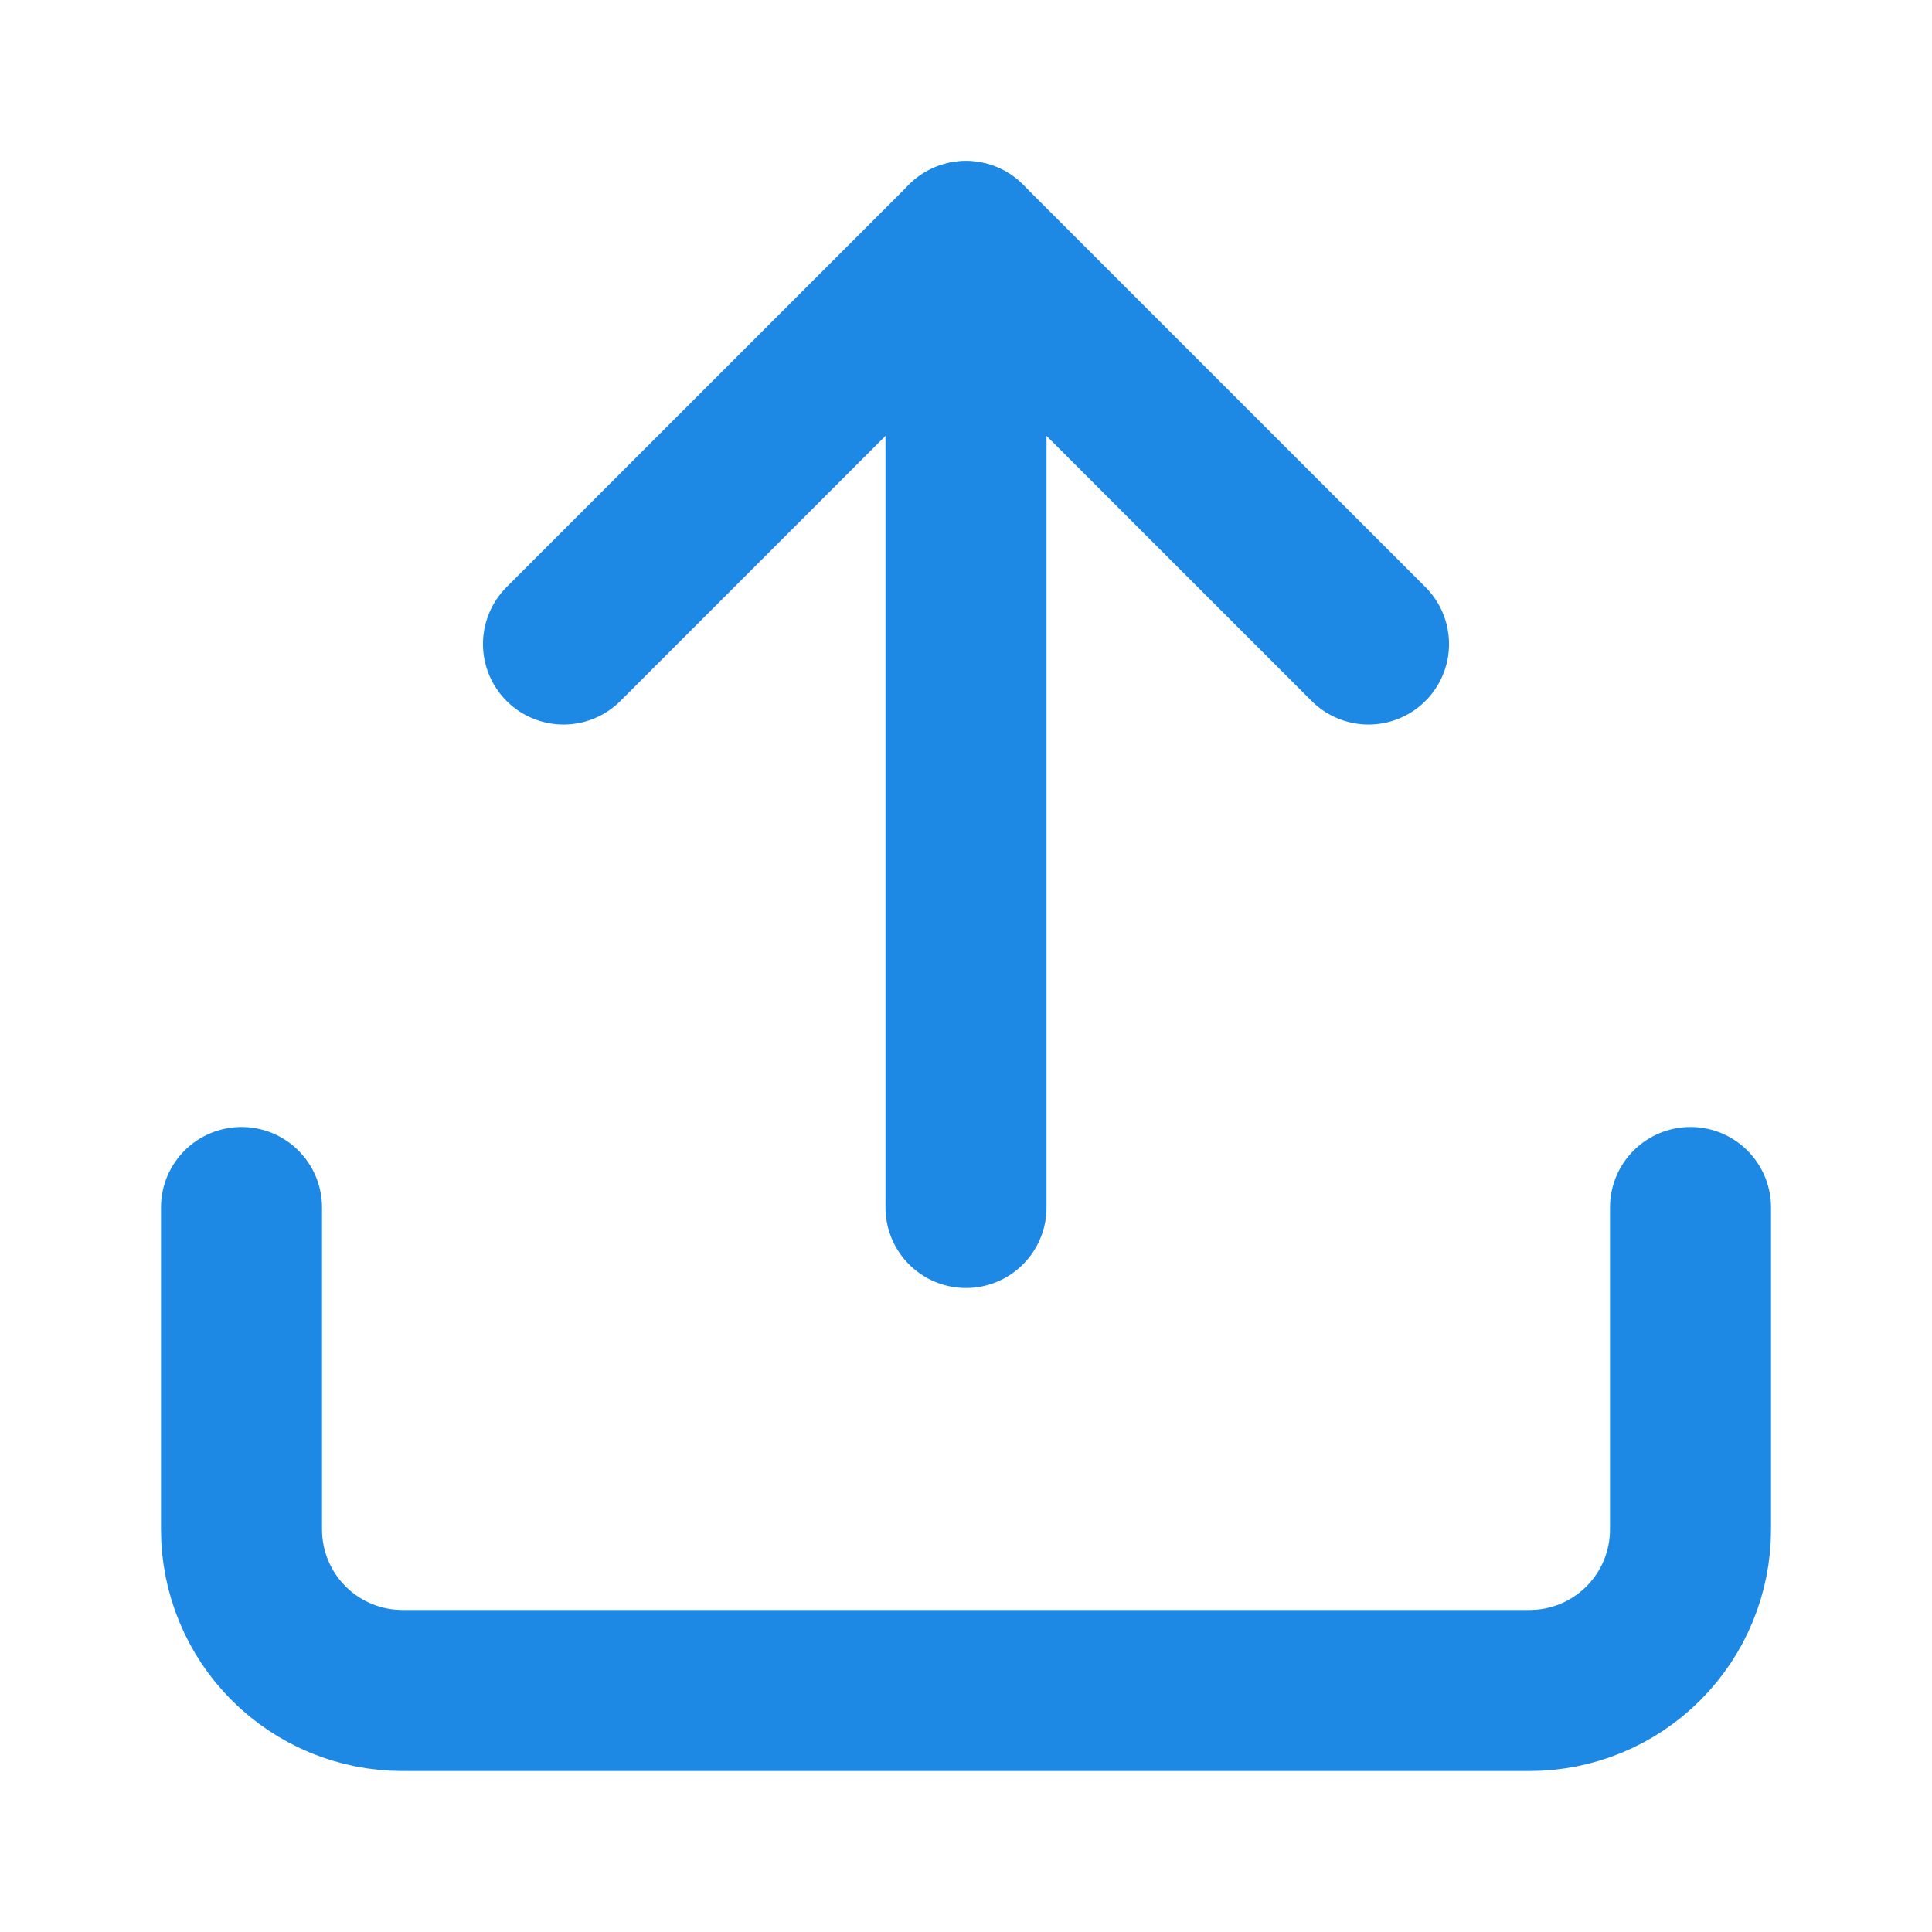
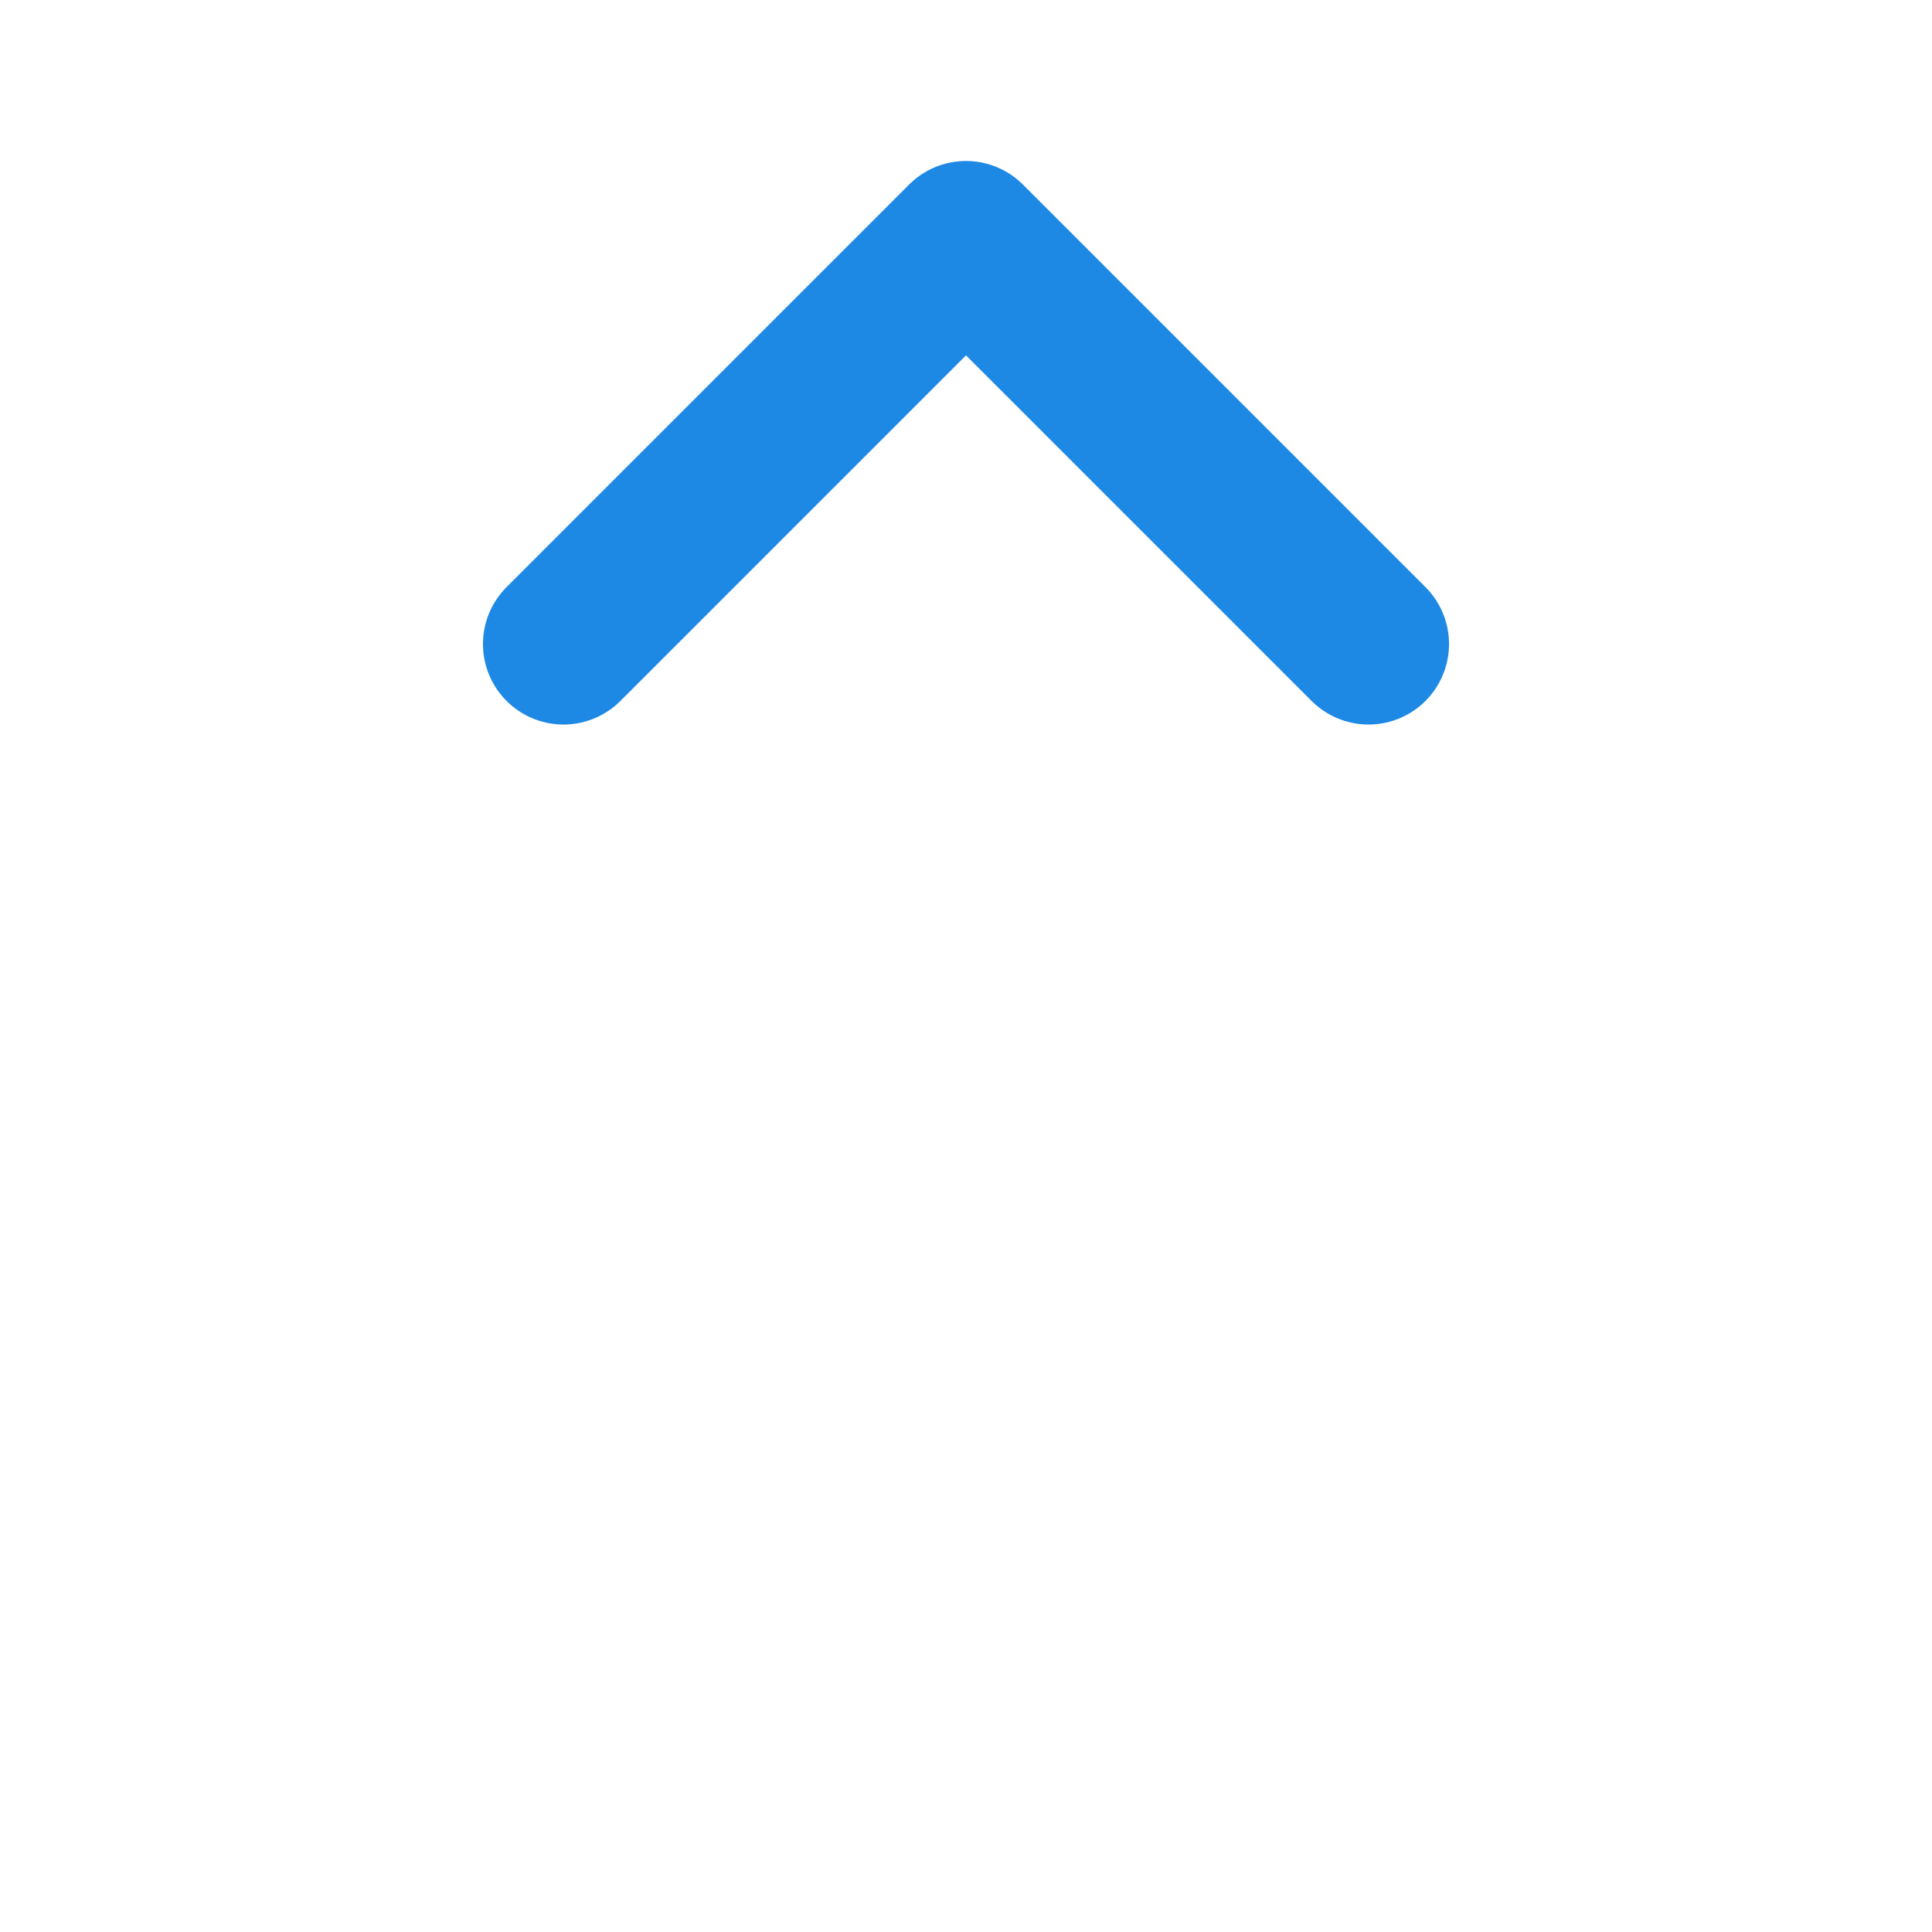
<svg xmlns="http://www.w3.org/2000/svg" width="32" height="32" viewBox="0 0 32 32" fill="none">
-   <path d="M16 4V20" stroke="#1E88E5" stroke-width="2.667" stroke-linecap="round" stroke-linejoin="round" />
  <path d="M22.667 10.667L16 4L9.333 10.667" stroke="#1E88E5" stroke-width="2.667" stroke-linecap="round" stroke-linejoin="round" />
-   <path d="M28 20V25.333C28 26.041 27.719 26.719 27.219 27.219C26.719 27.719 26.041 28 25.333 28H6.667C5.959 28 5.281 27.719 4.781 27.219C4.281 26.719 4 26.041 4 25.333V20" stroke="#1E88E5" stroke-width="2.667" stroke-linecap="round" stroke-linejoin="round" />
</svg>